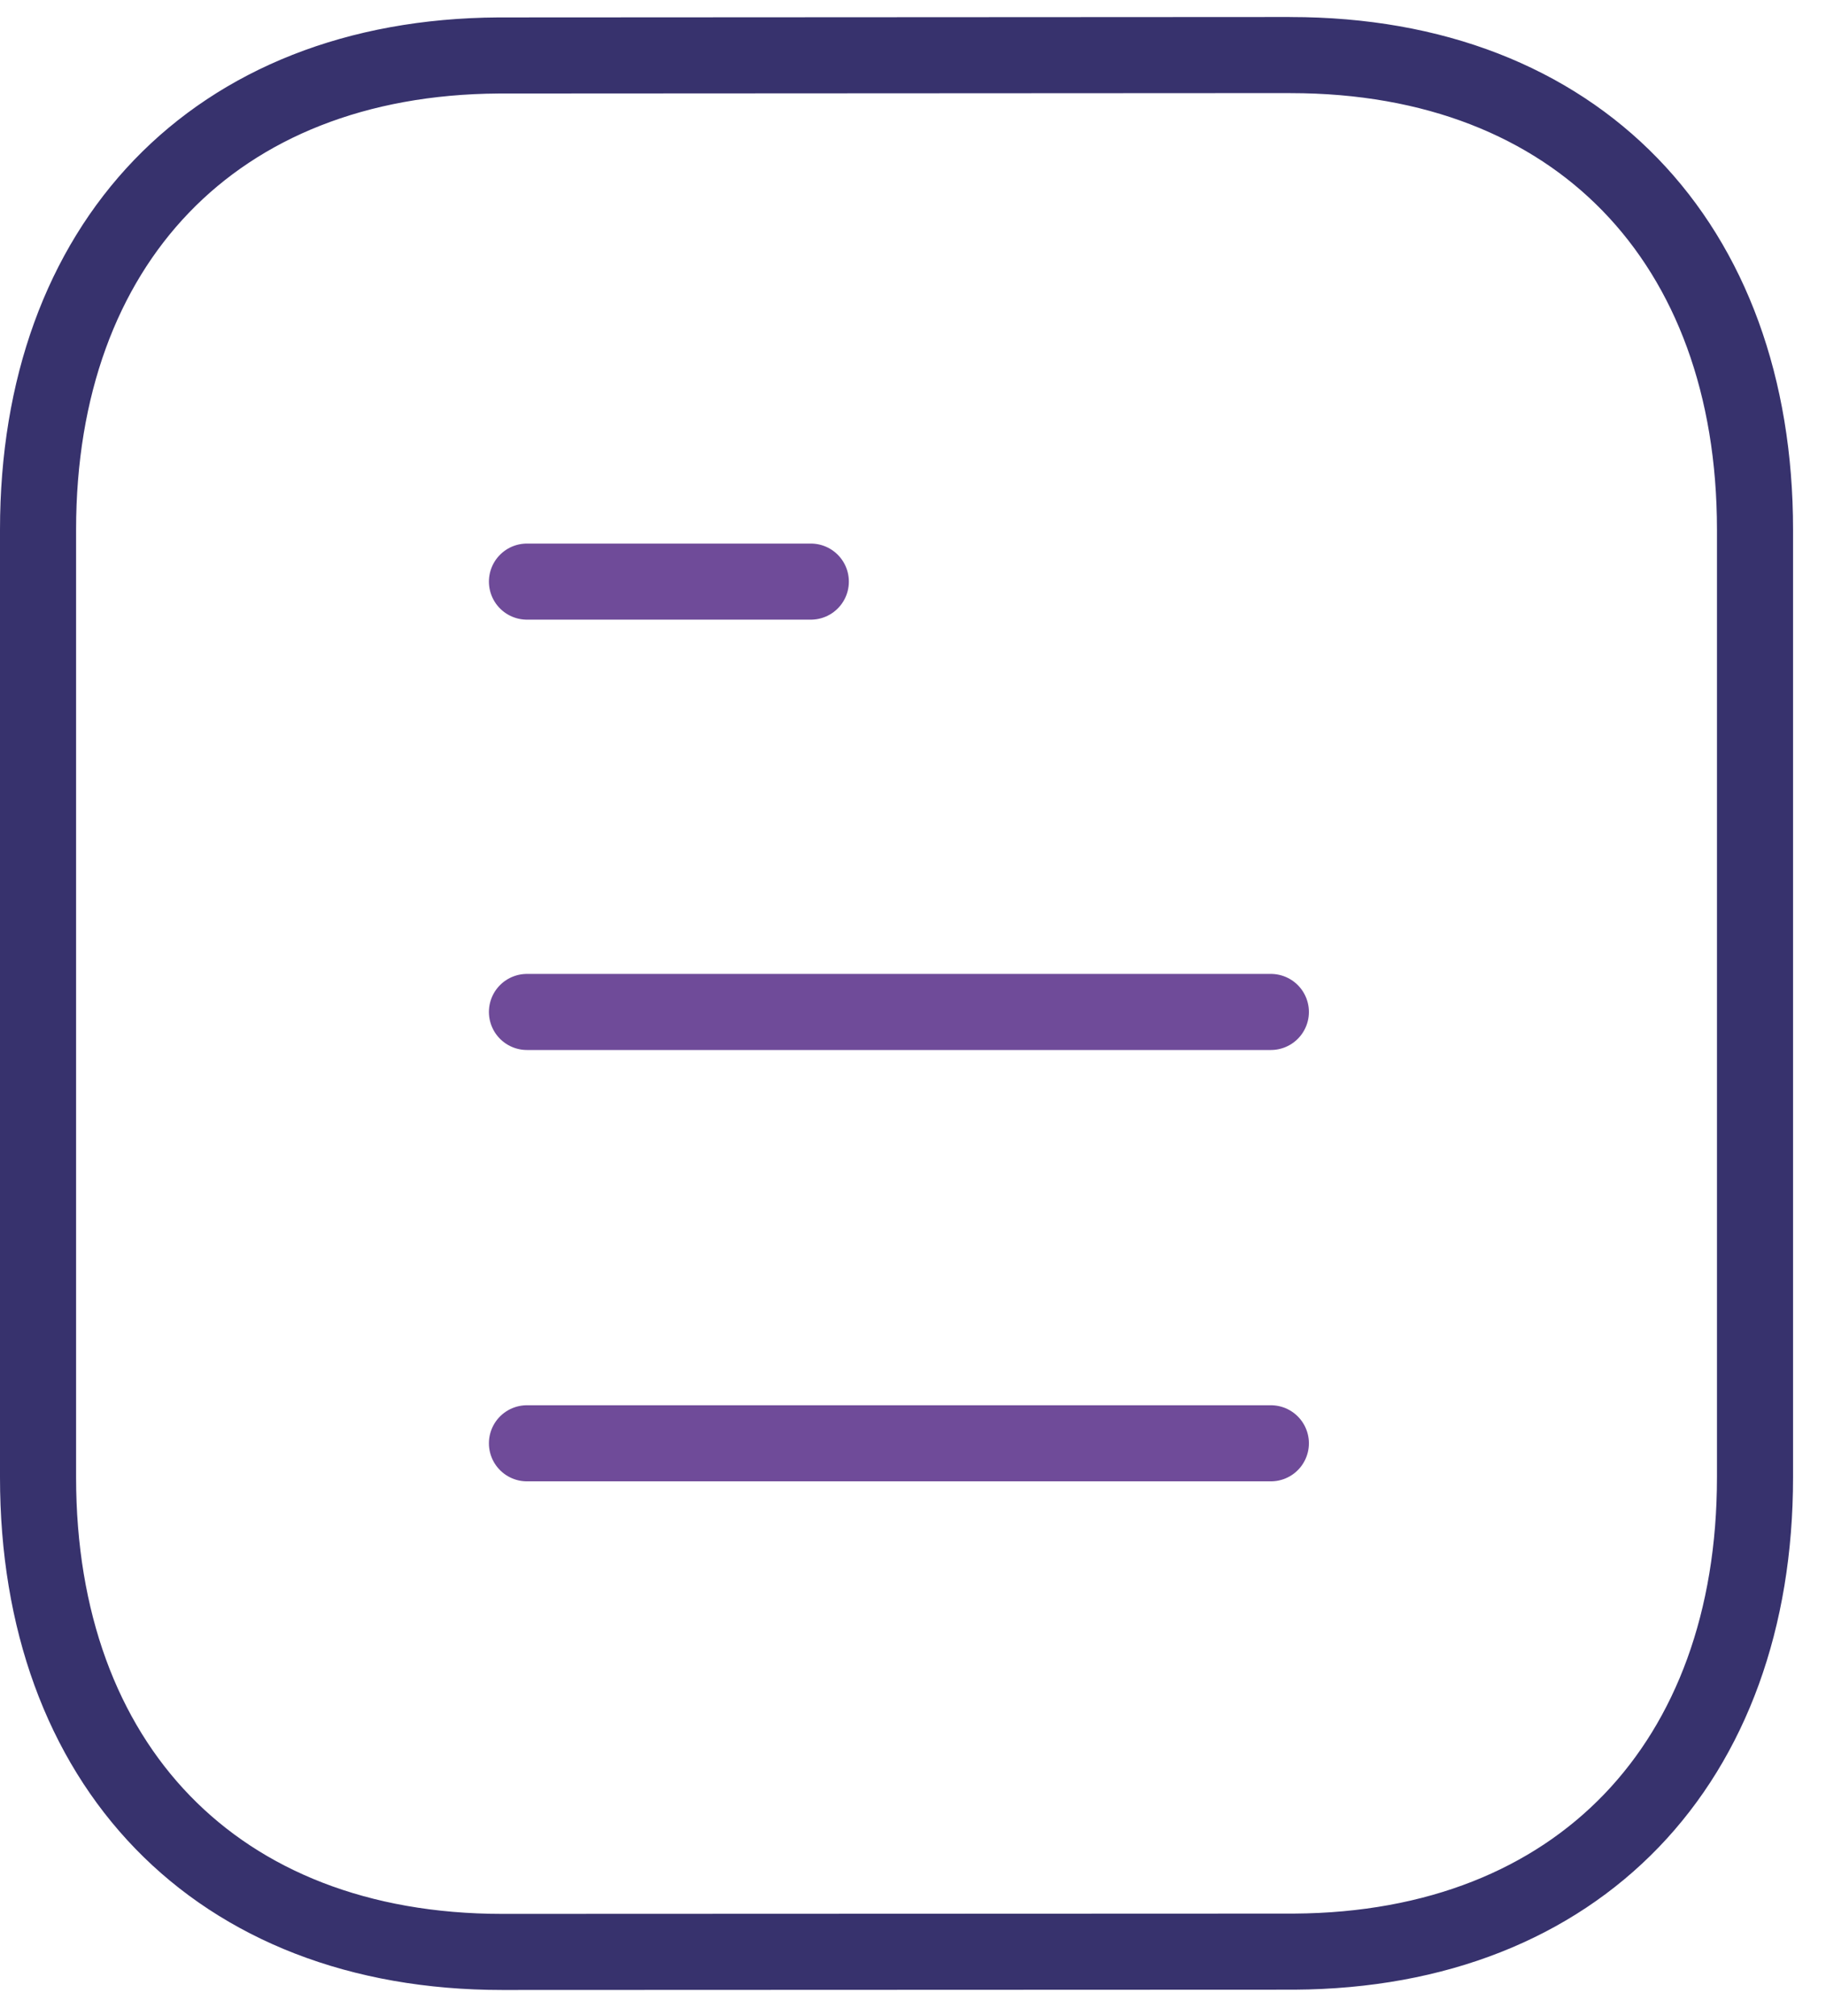
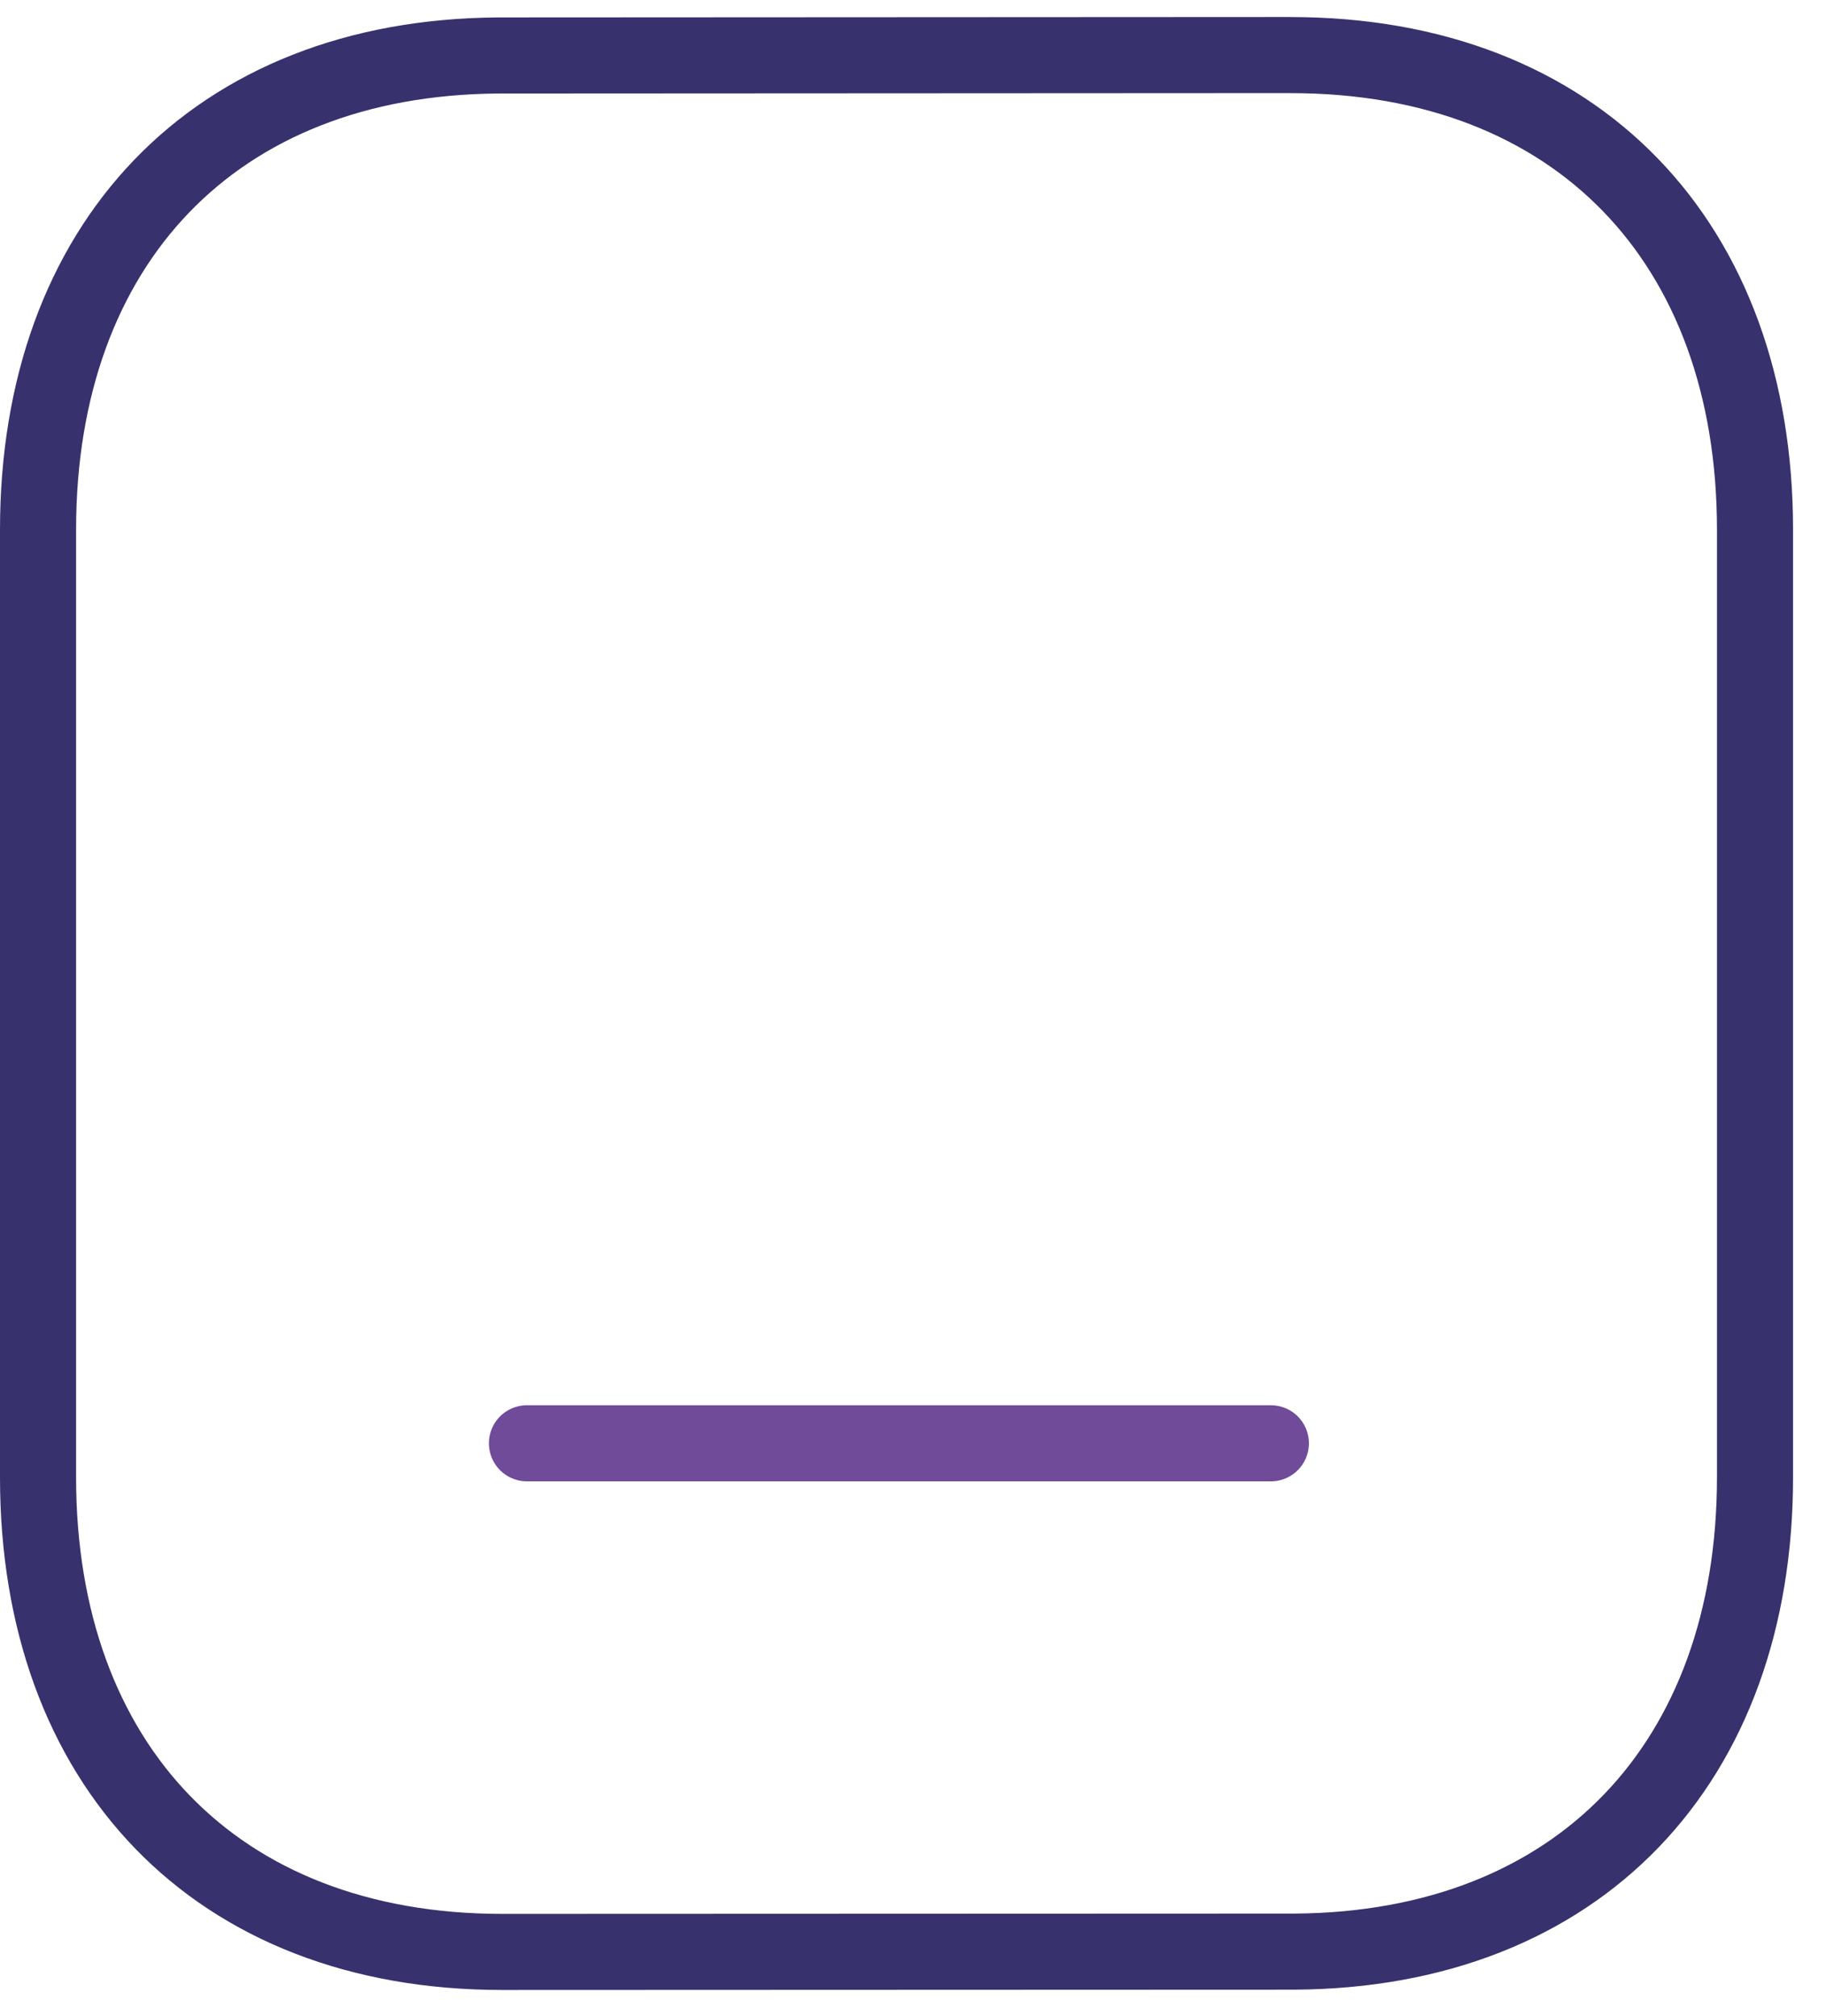
<svg xmlns="http://www.w3.org/2000/svg" id="a" width="48" height="53" viewBox="0 0 48 53">
  <defs>
    <style>.b{stroke:#37326d;}.b,.c{fill:none;stroke-linecap:round;stroke-linejoin:round;stroke-width:2px;}.c{stroke:#6f4b99;}</style>
  </defs>
  <path class="c" d="M33.407,37.938H13.852" />
-   <path class="c" d="M33.407,26.6H13.852" />
-   <path class="c" d="M21.314,15.288h-7.462" />
  <path class="b" d="M33.928,1.447s-20.792,.011-20.824,.011C5.628,1.504,1,6.423,1,13.925v24.906c0,7.54,4.664,12.477,12.204,12.477,0,0,20.789-.008,20.824-.008,7.475-.046,12.106-4.967,12.106-12.469V13.925c0-7.54-4.667-12.477-12.207-12.477Z" />
</svg>